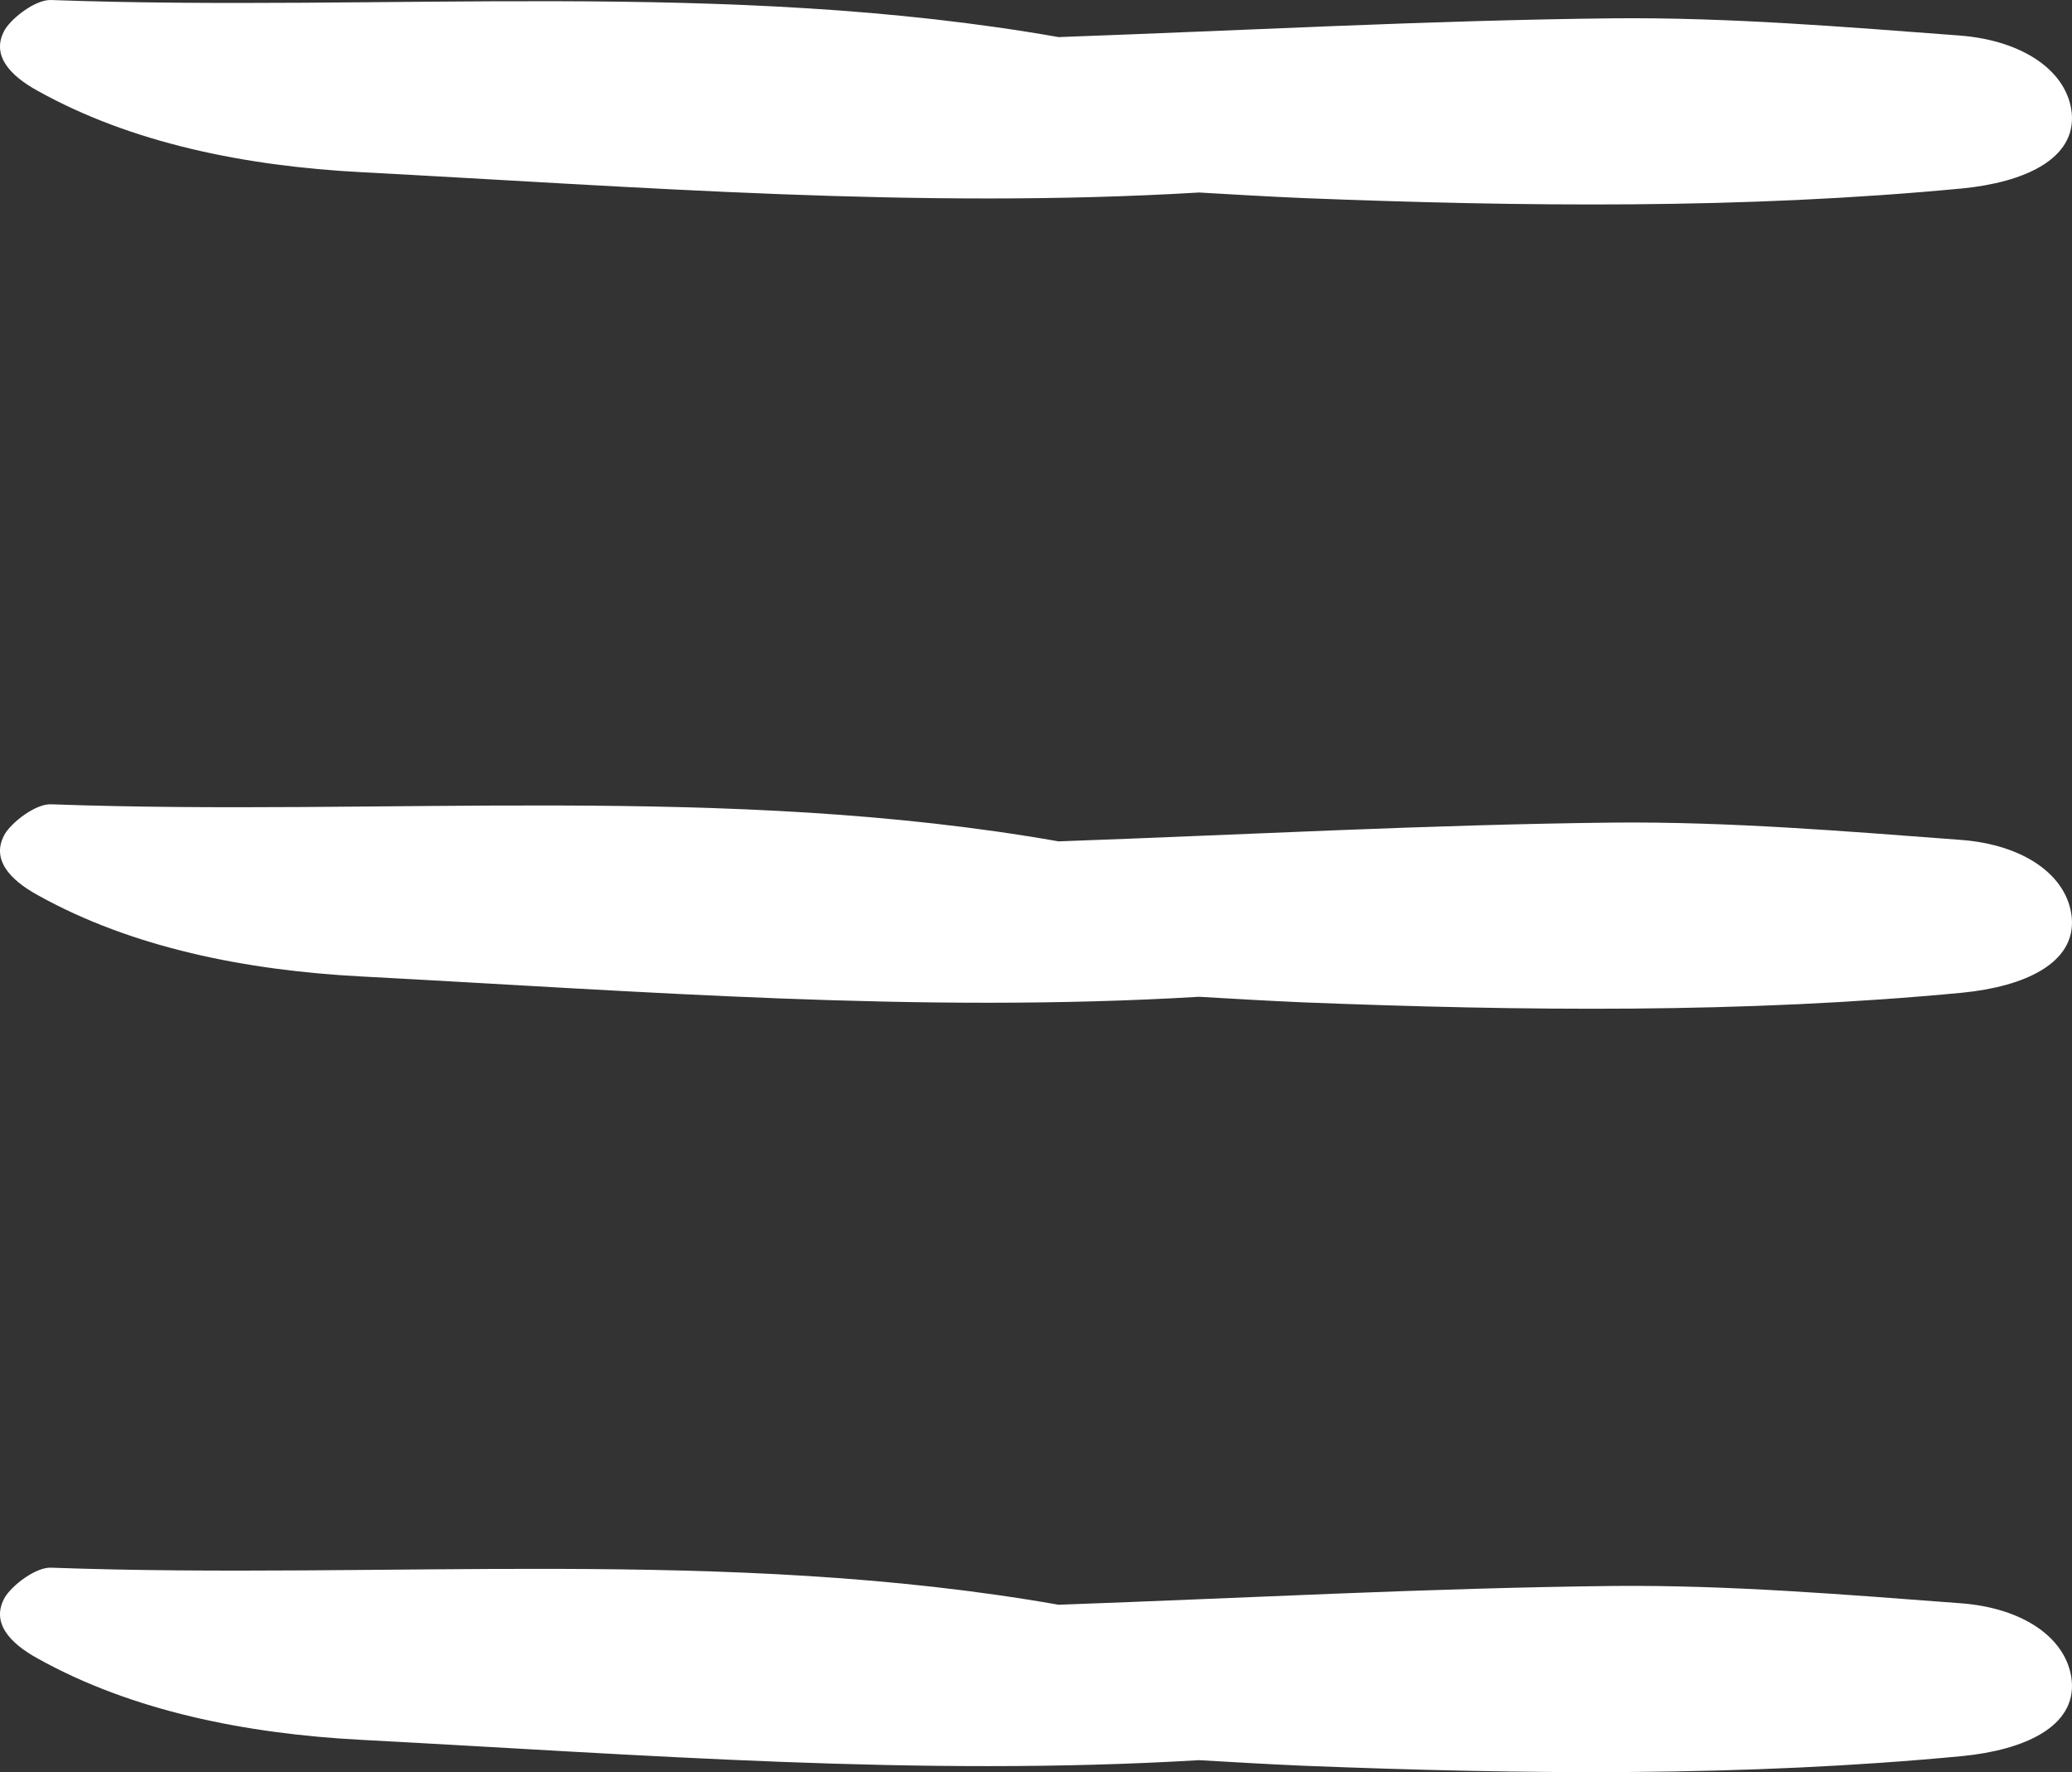
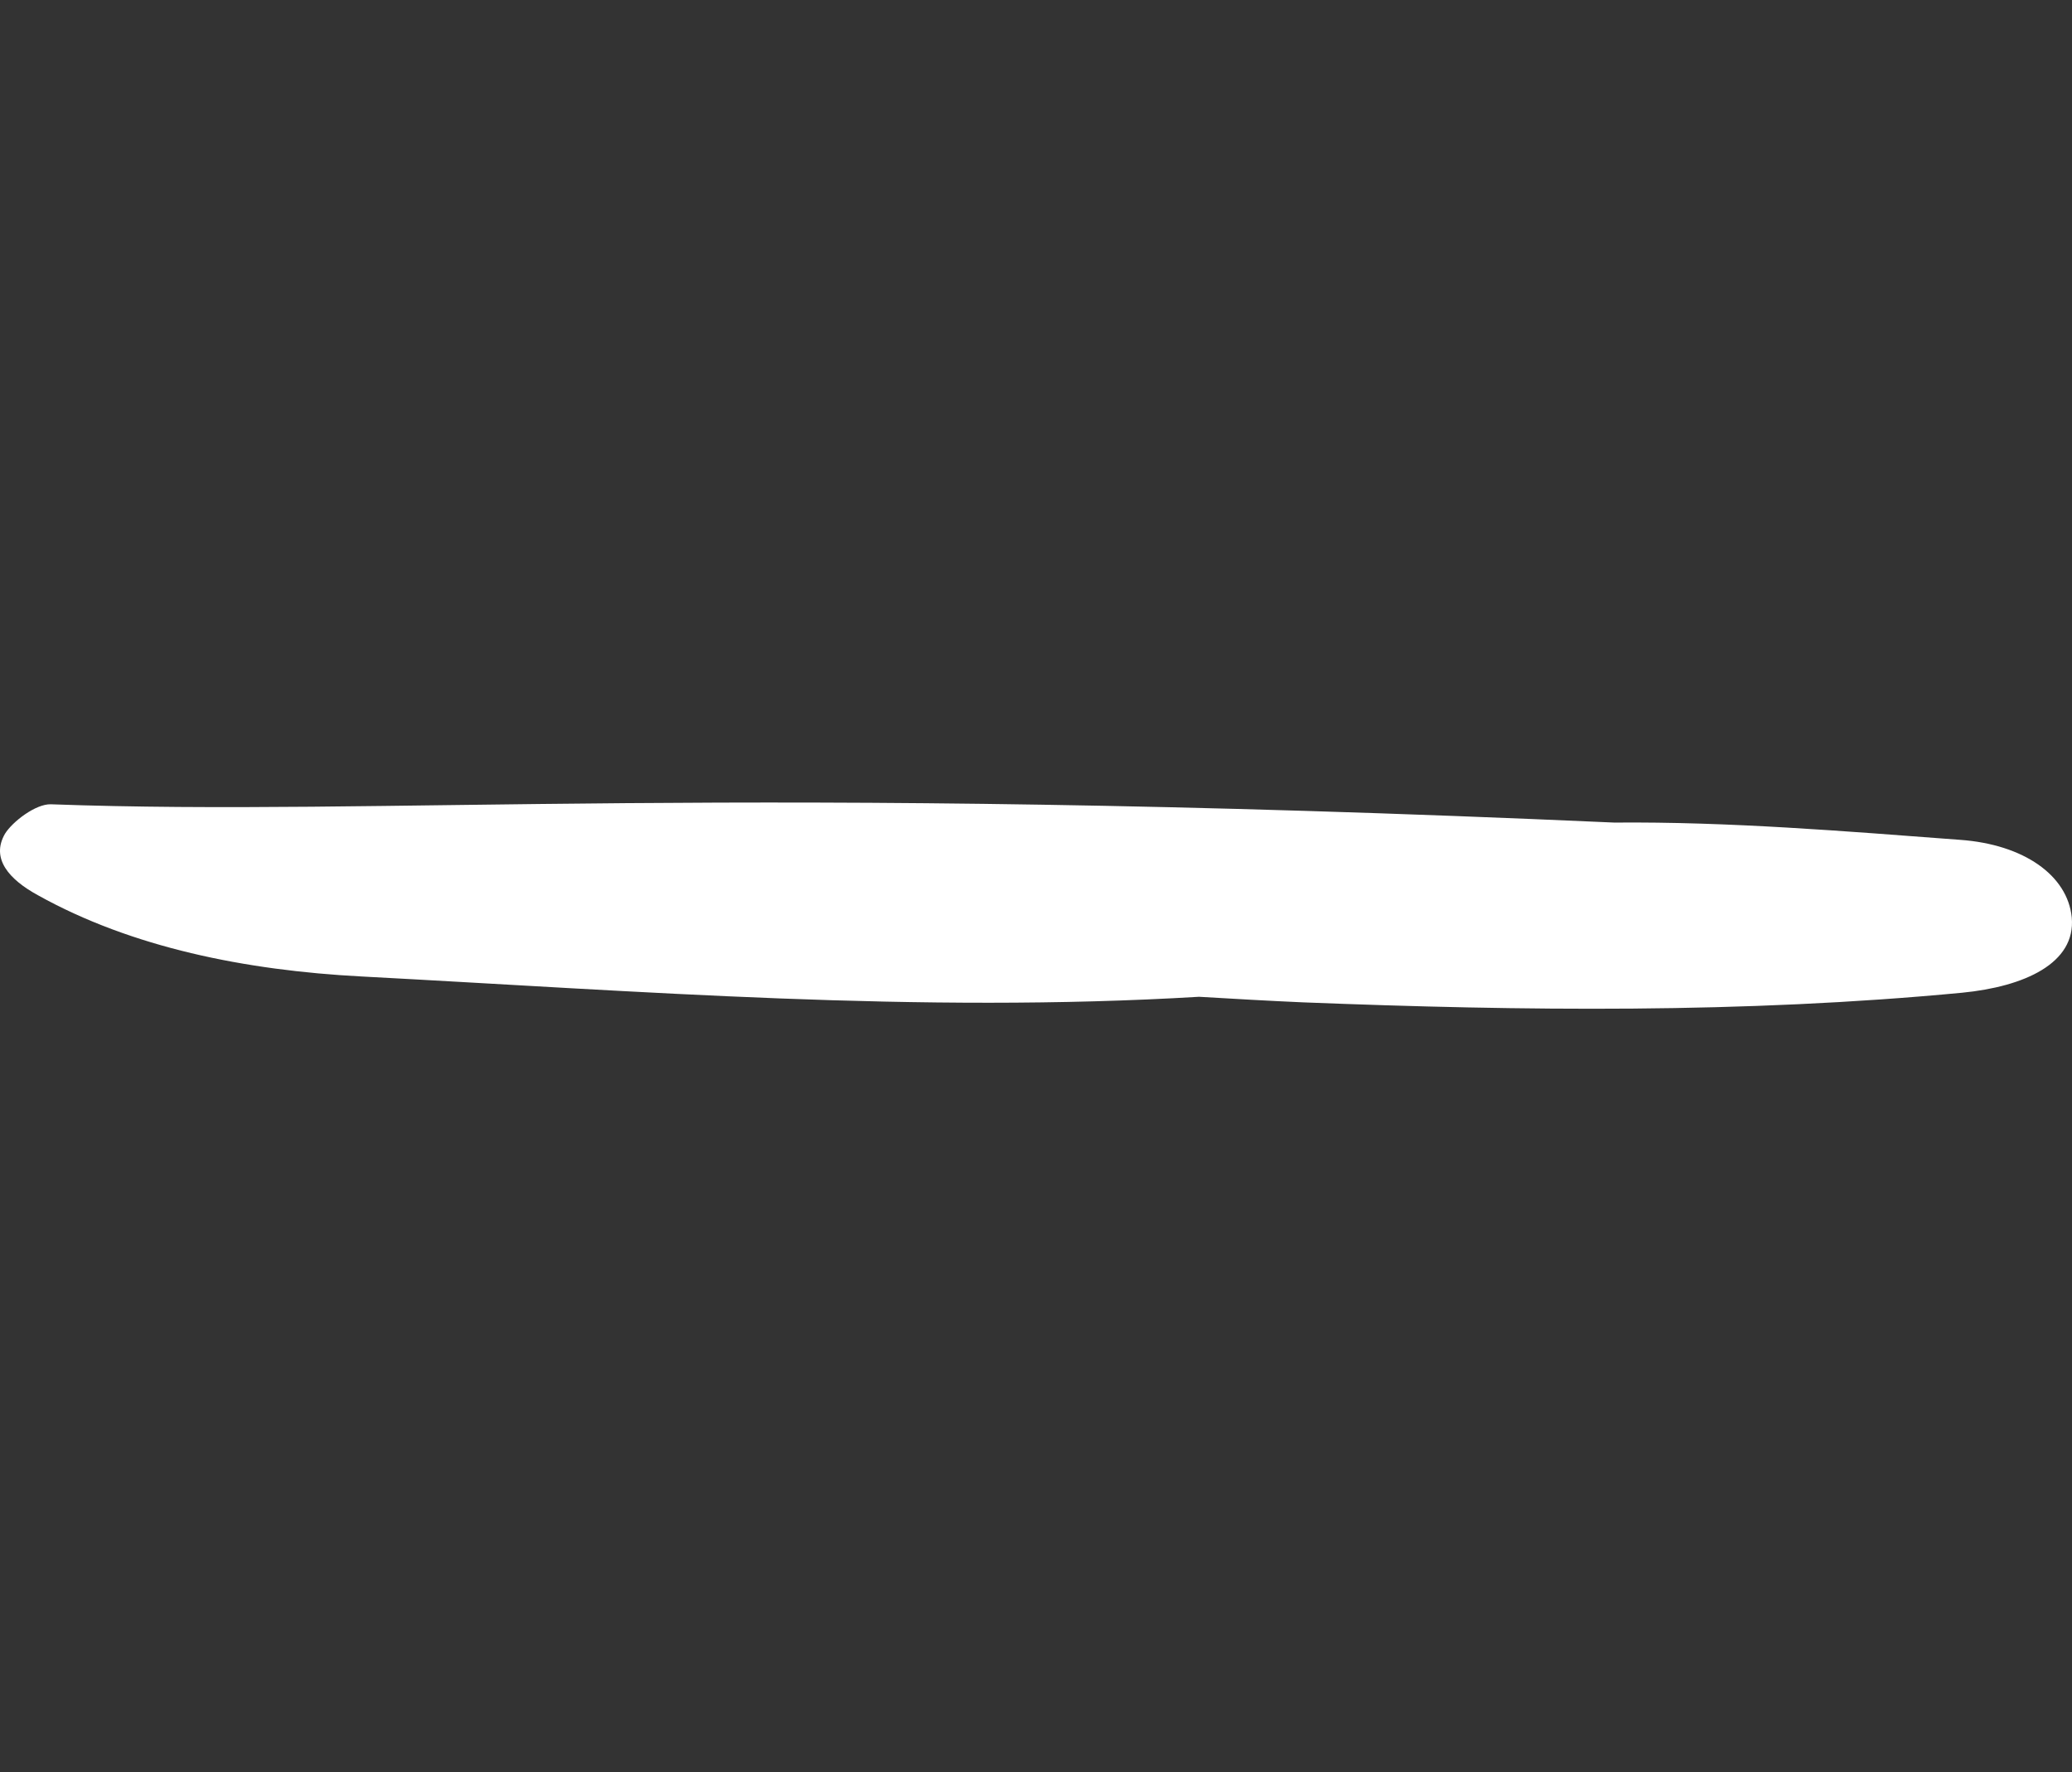
<svg xmlns="http://www.w3.org/2000/svg" width="152px" height="130px" viewBox="0 0 152 130" version="1.1">
  <rect x="0" y="0" width="152" height="130" fill="#333333" stroke="none" />
  <title>334D130E-895B-4A55-B9C2-0DC7CA794E6B</title>
  <g id="Page-1" stroke="none" stroke-width="1" fill="none" fill-rule="evenodd">
    <g id="HOME-RESPONSIVE" transform="translate(-82, -149)" fill="#FFFFFF">
      <g id="list-copy-4" transform="translate(82, 149)">
-         <path d="M143.792,2.609 C135.349,1.975 126.856,1.268 118.413,1.342 C104.794,1.491 91.226,2.236 77.657,2.721 C53.284,-1.564 28.408,0.895 3.733,0.001 C2.627,-0.036 0.919,1.268 0.366,2.162 C-0.689,3.987 0.667,5.515 2.778,6.67 C9.663,10.508 18.005,12.184 26.498,12.631 C46.952,13.712 67.405,15.351 87.959,14.122 C90.522,14.271 93.035,14.42 95.598,14.531 C111.729,15.165 127.911,15.351 143.942,13.824 C148.516,13.376 152.285,11.663 151.983,8.309 C151.682,5.254 148.465,2.981 143.792,2.609 Z" id="Path" />
-         <path d="M143.792,61.609 C135.349,60.975 126.856,60.268 118.413,60.342 C104.794,60.491 91.226,61.236 77.657,61.721 C53.284,57.436 28.408,59.895 3.733,59.001 C2.627,58.964 0.919,60.268 0.366,61.162 C-0.689,62.987 0.667,64.515 2.778,65.67 C9.663,69.508 18.005,71.184 26.498,71.631 C46.952,72.712 67.405,74.351 87.959,73.122 C90.522,73.271 93.035,73.42 95.598,73.531 C111.729,74.165 127.911,74.351 143.942,72.824 C148.516,72.376 152.285,70.663 151.983,67.309 C151.682,64.217 148.465,61.944 143.792,61.609 Z" id="Path" />
-         <path d="M143.792,117.609 C135.349,116.975 126.856,116.268 118.413,116.342 C104.794,116.491 91.226,117.236 77.657,117.721 C53.284,113.436 28.408,115.895 3.733,115.001 C2.627,114.964 0.919,116.268 0.366,117.162 C-0.689,118.987 0.667,120.515 2.778,121.67 C9.663,125.508 18.005,127.184 26.498,127.631 C46.952,128.712 67.405,130.351 87.959,129.122 C90.522,129.271 93.035,129.42 95.598,129.531 C111.729,130.165 127.911,130.351 143.942,128.824 C148.516,128.376 152.285,126.663 151.983,123.309 C151.682,120.217 148.465,117.944 143.792,117.609 Z" id="Path" />
+         <path d="M143.792,61.609 C135.349,60.975 126.856,60.268 118.413,60.342 C53.284,57.436 28.408,59.895 3.733,59.001 C2.627,58.964 0.919,60.268 0.366,61.162 C-0.689,62.987 0.667,64.515 2.778,65.67 C9.663,69.508 18.005,71.184 26.498,71.631 C46.952,72.712 67.405,74.351 87.959,73.122 C90.522,73.271 93.035,73.42 95.598,73.531 C111.729,74.165 127.911,74.351 143.942,72.824 C148.516,72.376 152.285,70.663 151.983,67.309 C151.682,64.217 148.465,61.944 143.792,61.609 Z" id="Path" />
      </g>
    </g>
  </g>
</svg>